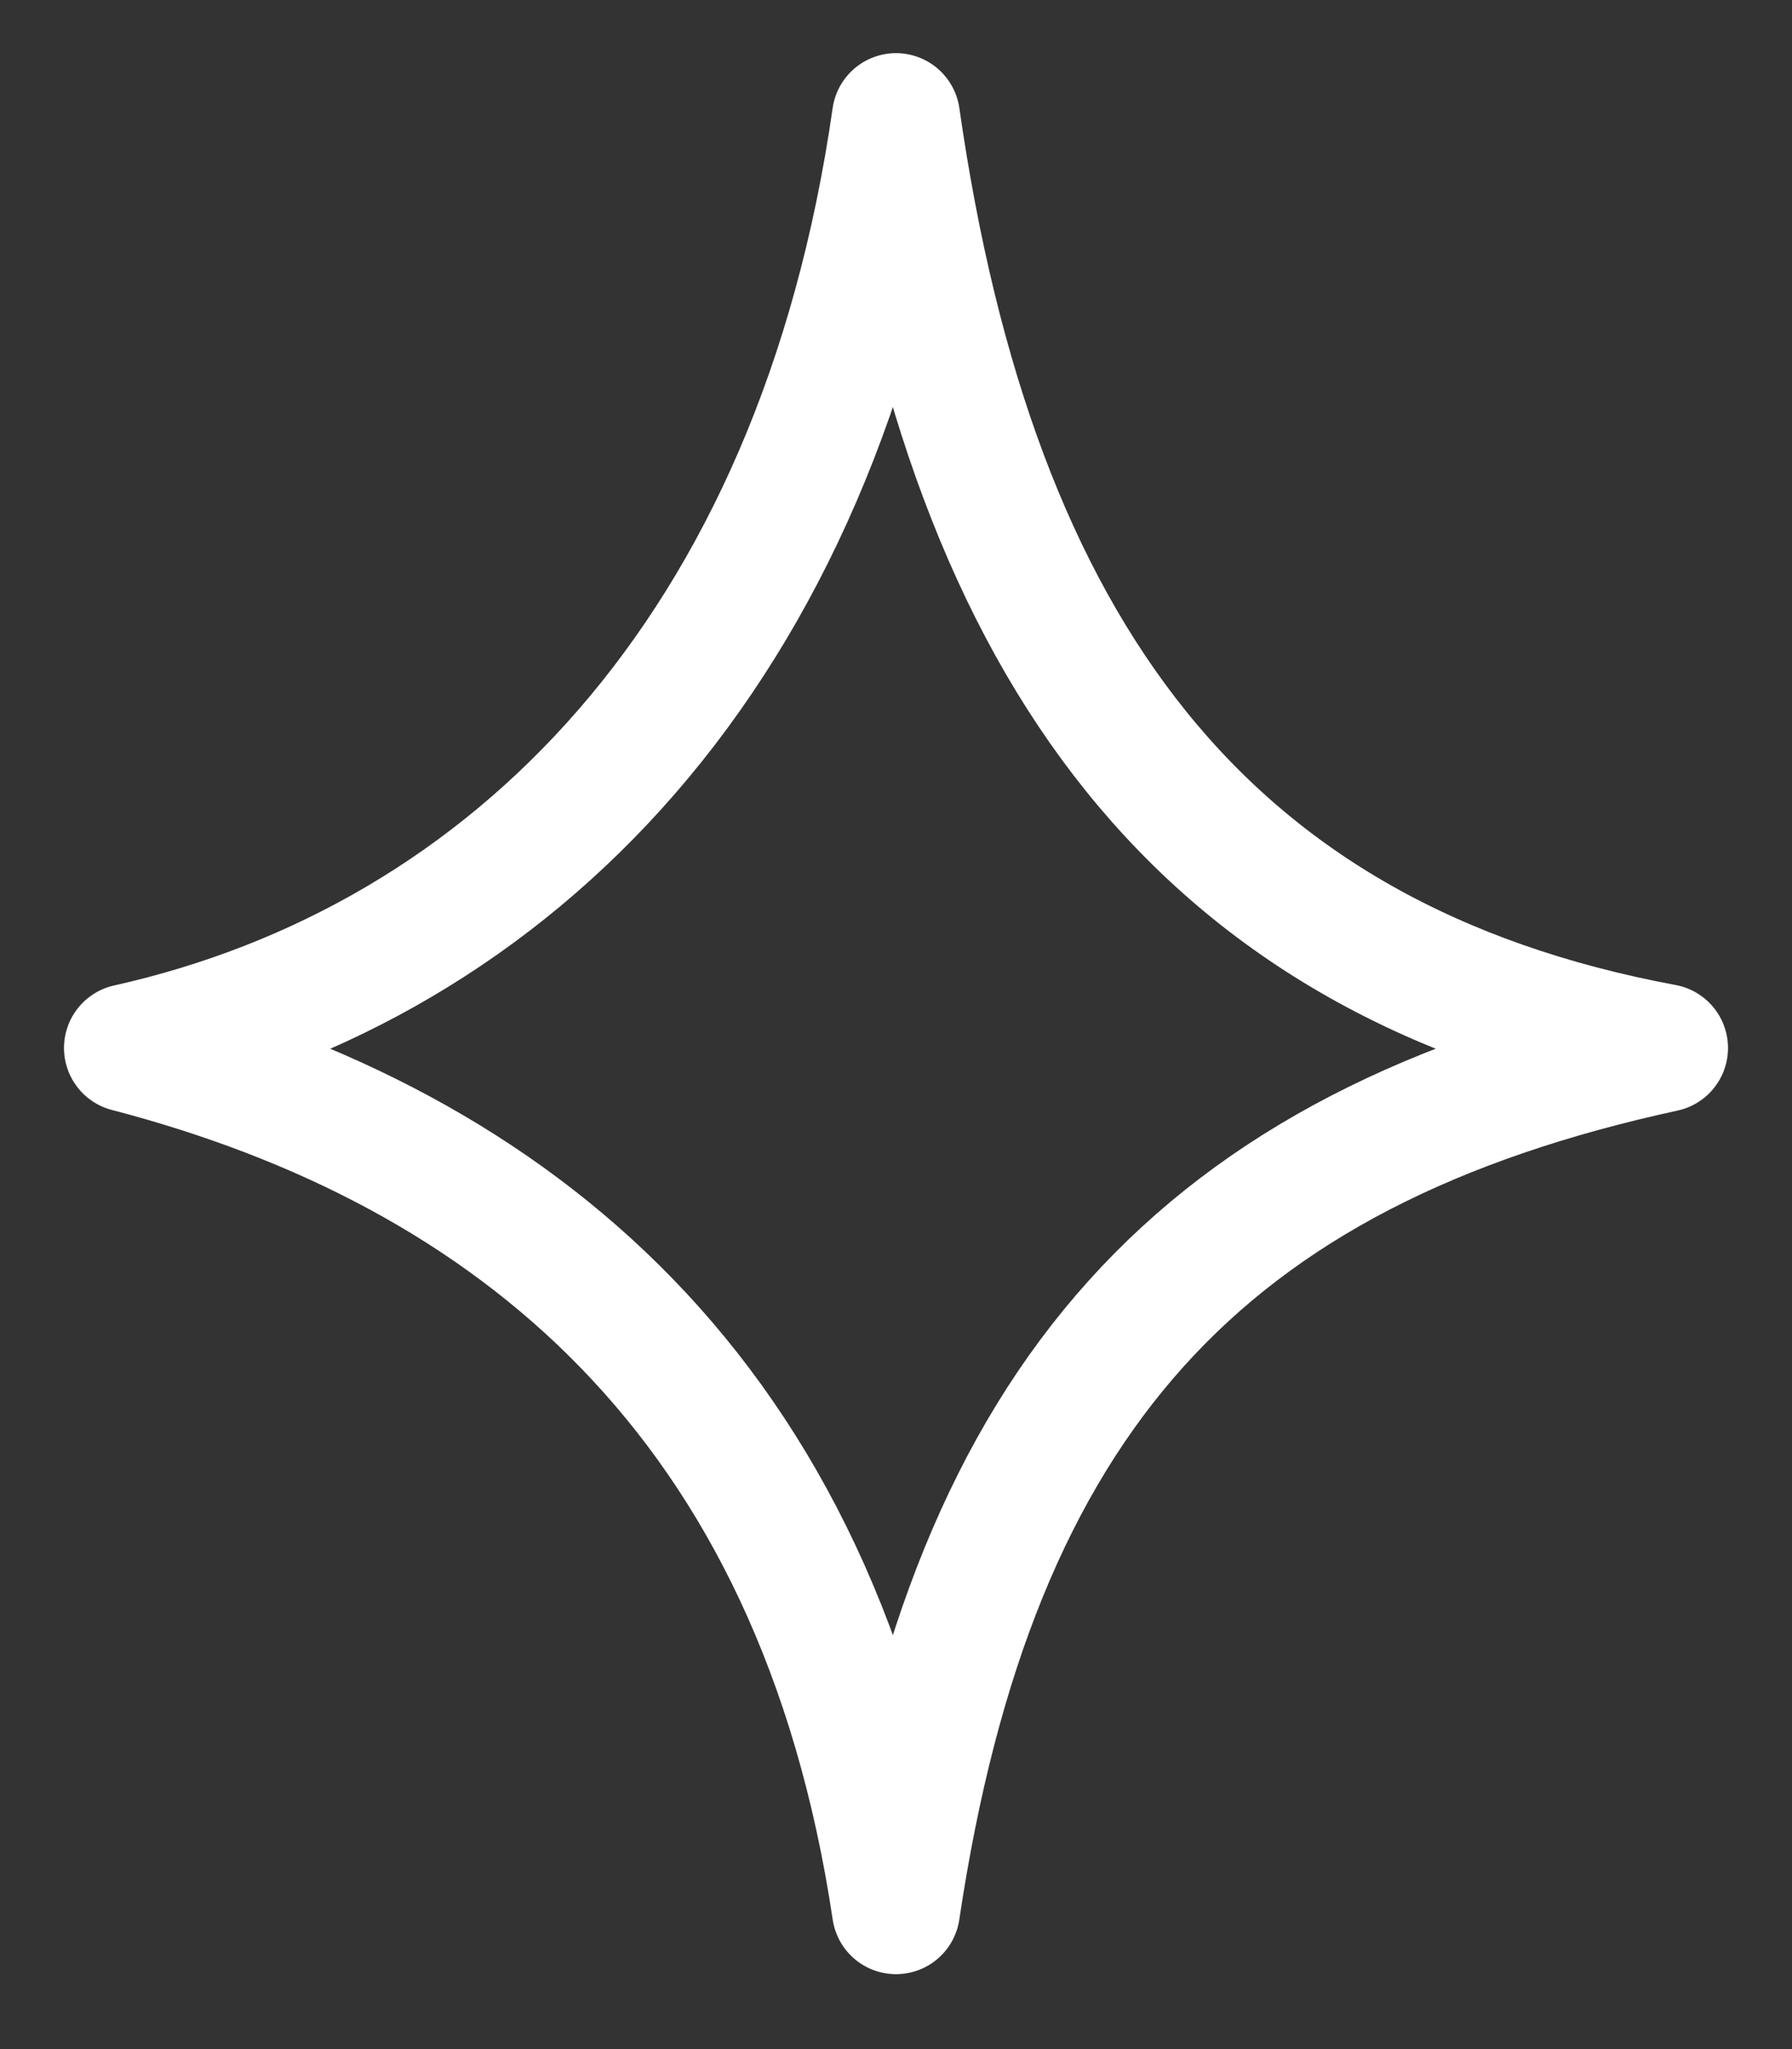
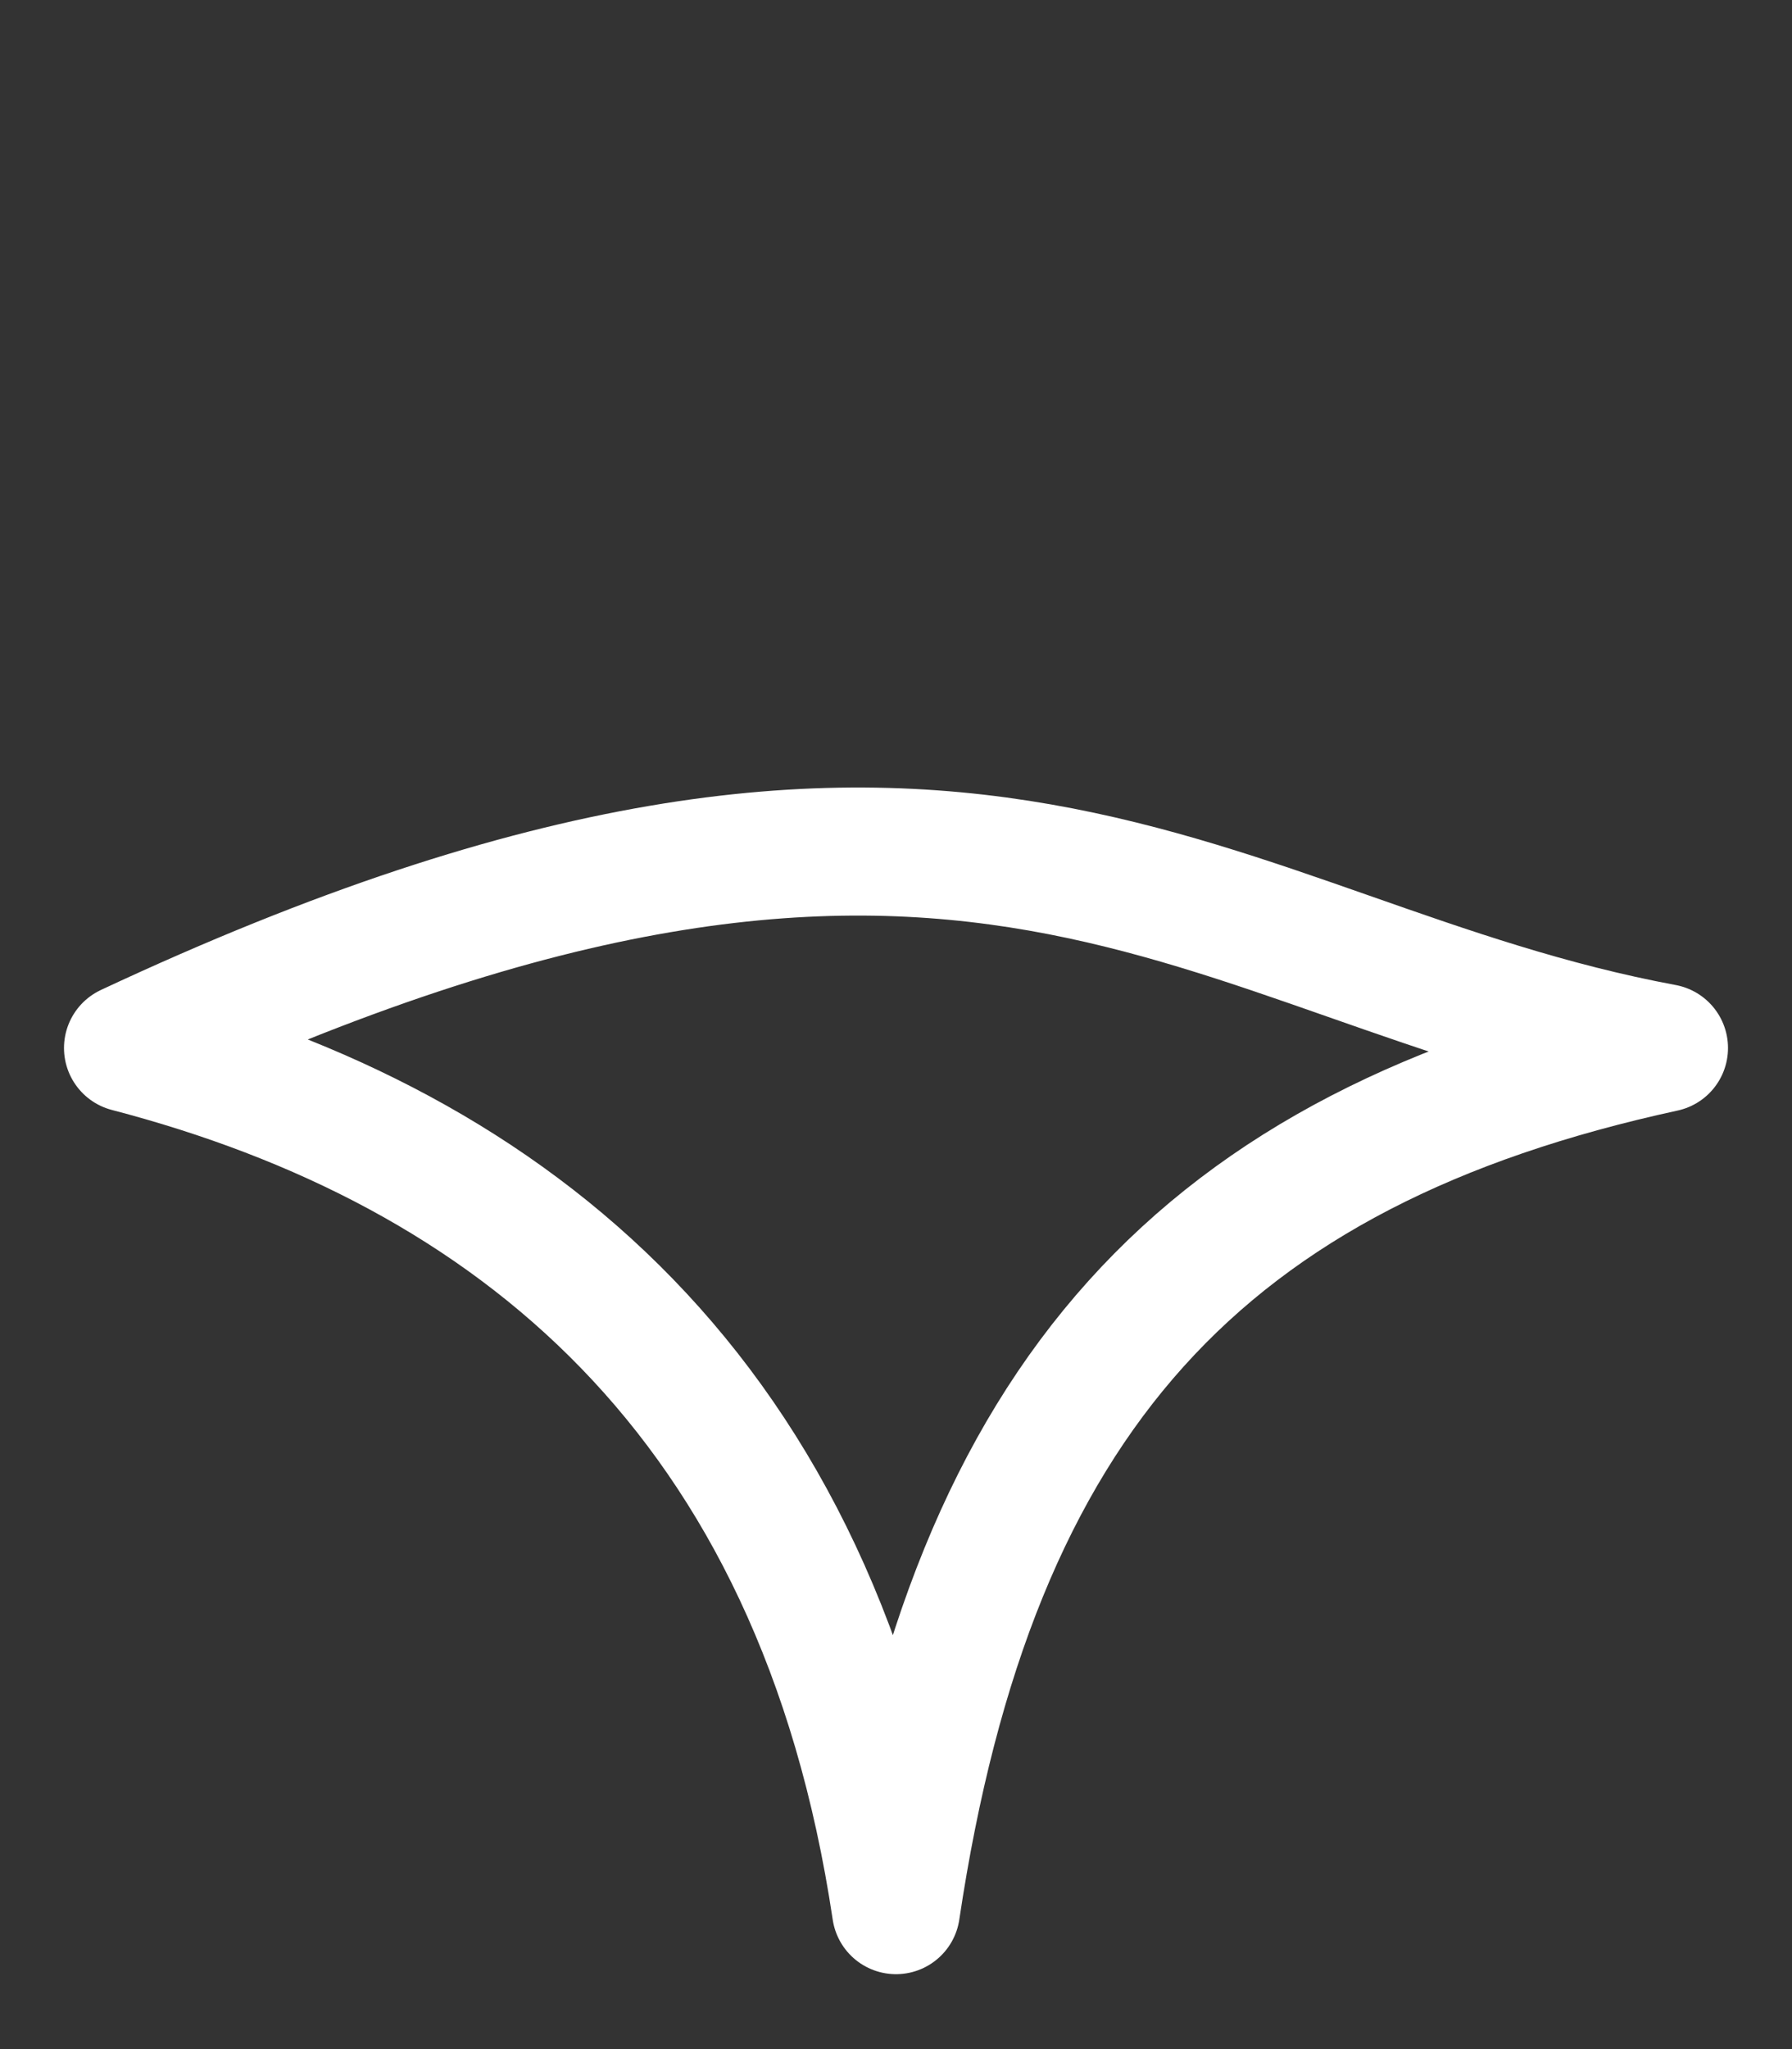
<svg xmlns="http://www.w3.org/2000/svg" fill="none" viewBox="0 0 14 16" height="16" width="14">
  <rect x="0" y="0" width="14" height="16" fill="#333333" stroke="none" />
-   <path stroke-linejoin="round" stroke="white" d="M1 8.183C4 7.513 6.4 5.095 7 0.915C7.6 5.095 9.4 7.513 13 8.183C9.4 8.965 7.6 10.9 7 14.915C6.4 10.9 4 8.965 1 8.183Z" />
+   <path stroke-linejoin="round" stroke="white" d="M1 8.183C7.6 5.095 9.4 7.513 13 8.183C9.4 8.965 7.6 10.9 7 14.915C6.4 10.9 4 8.965 1 8.183Z" />
</svg>